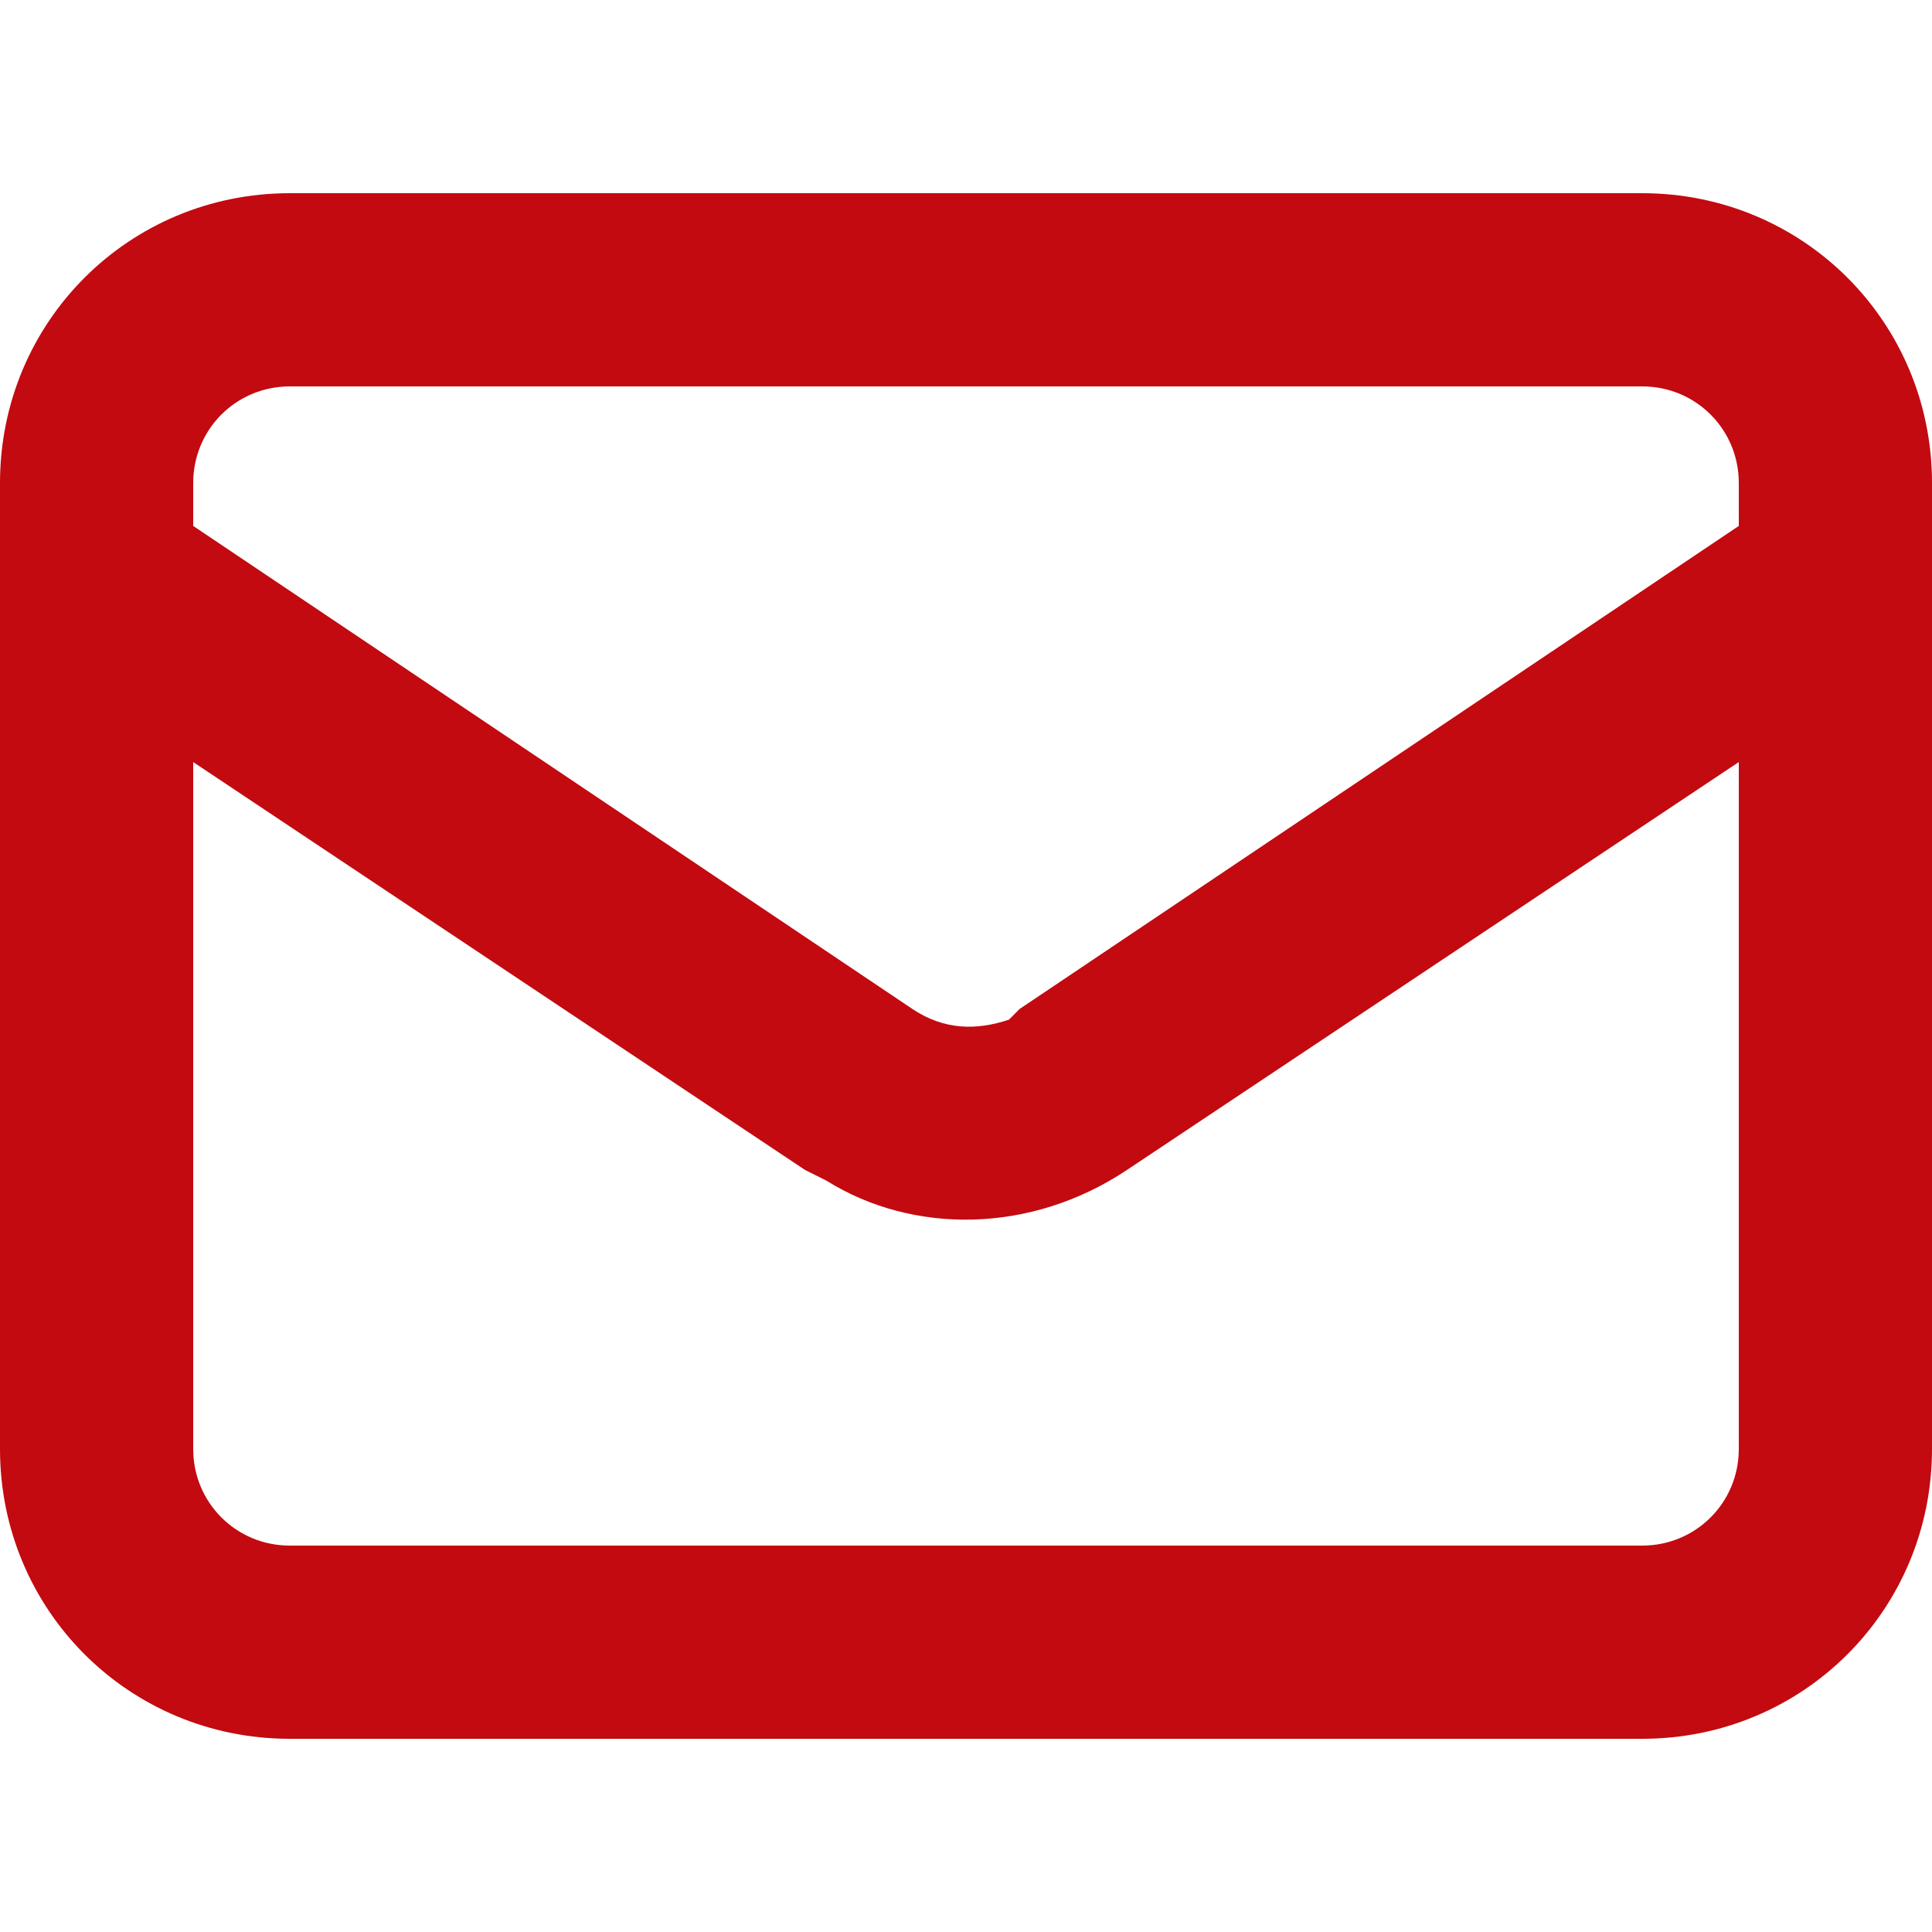
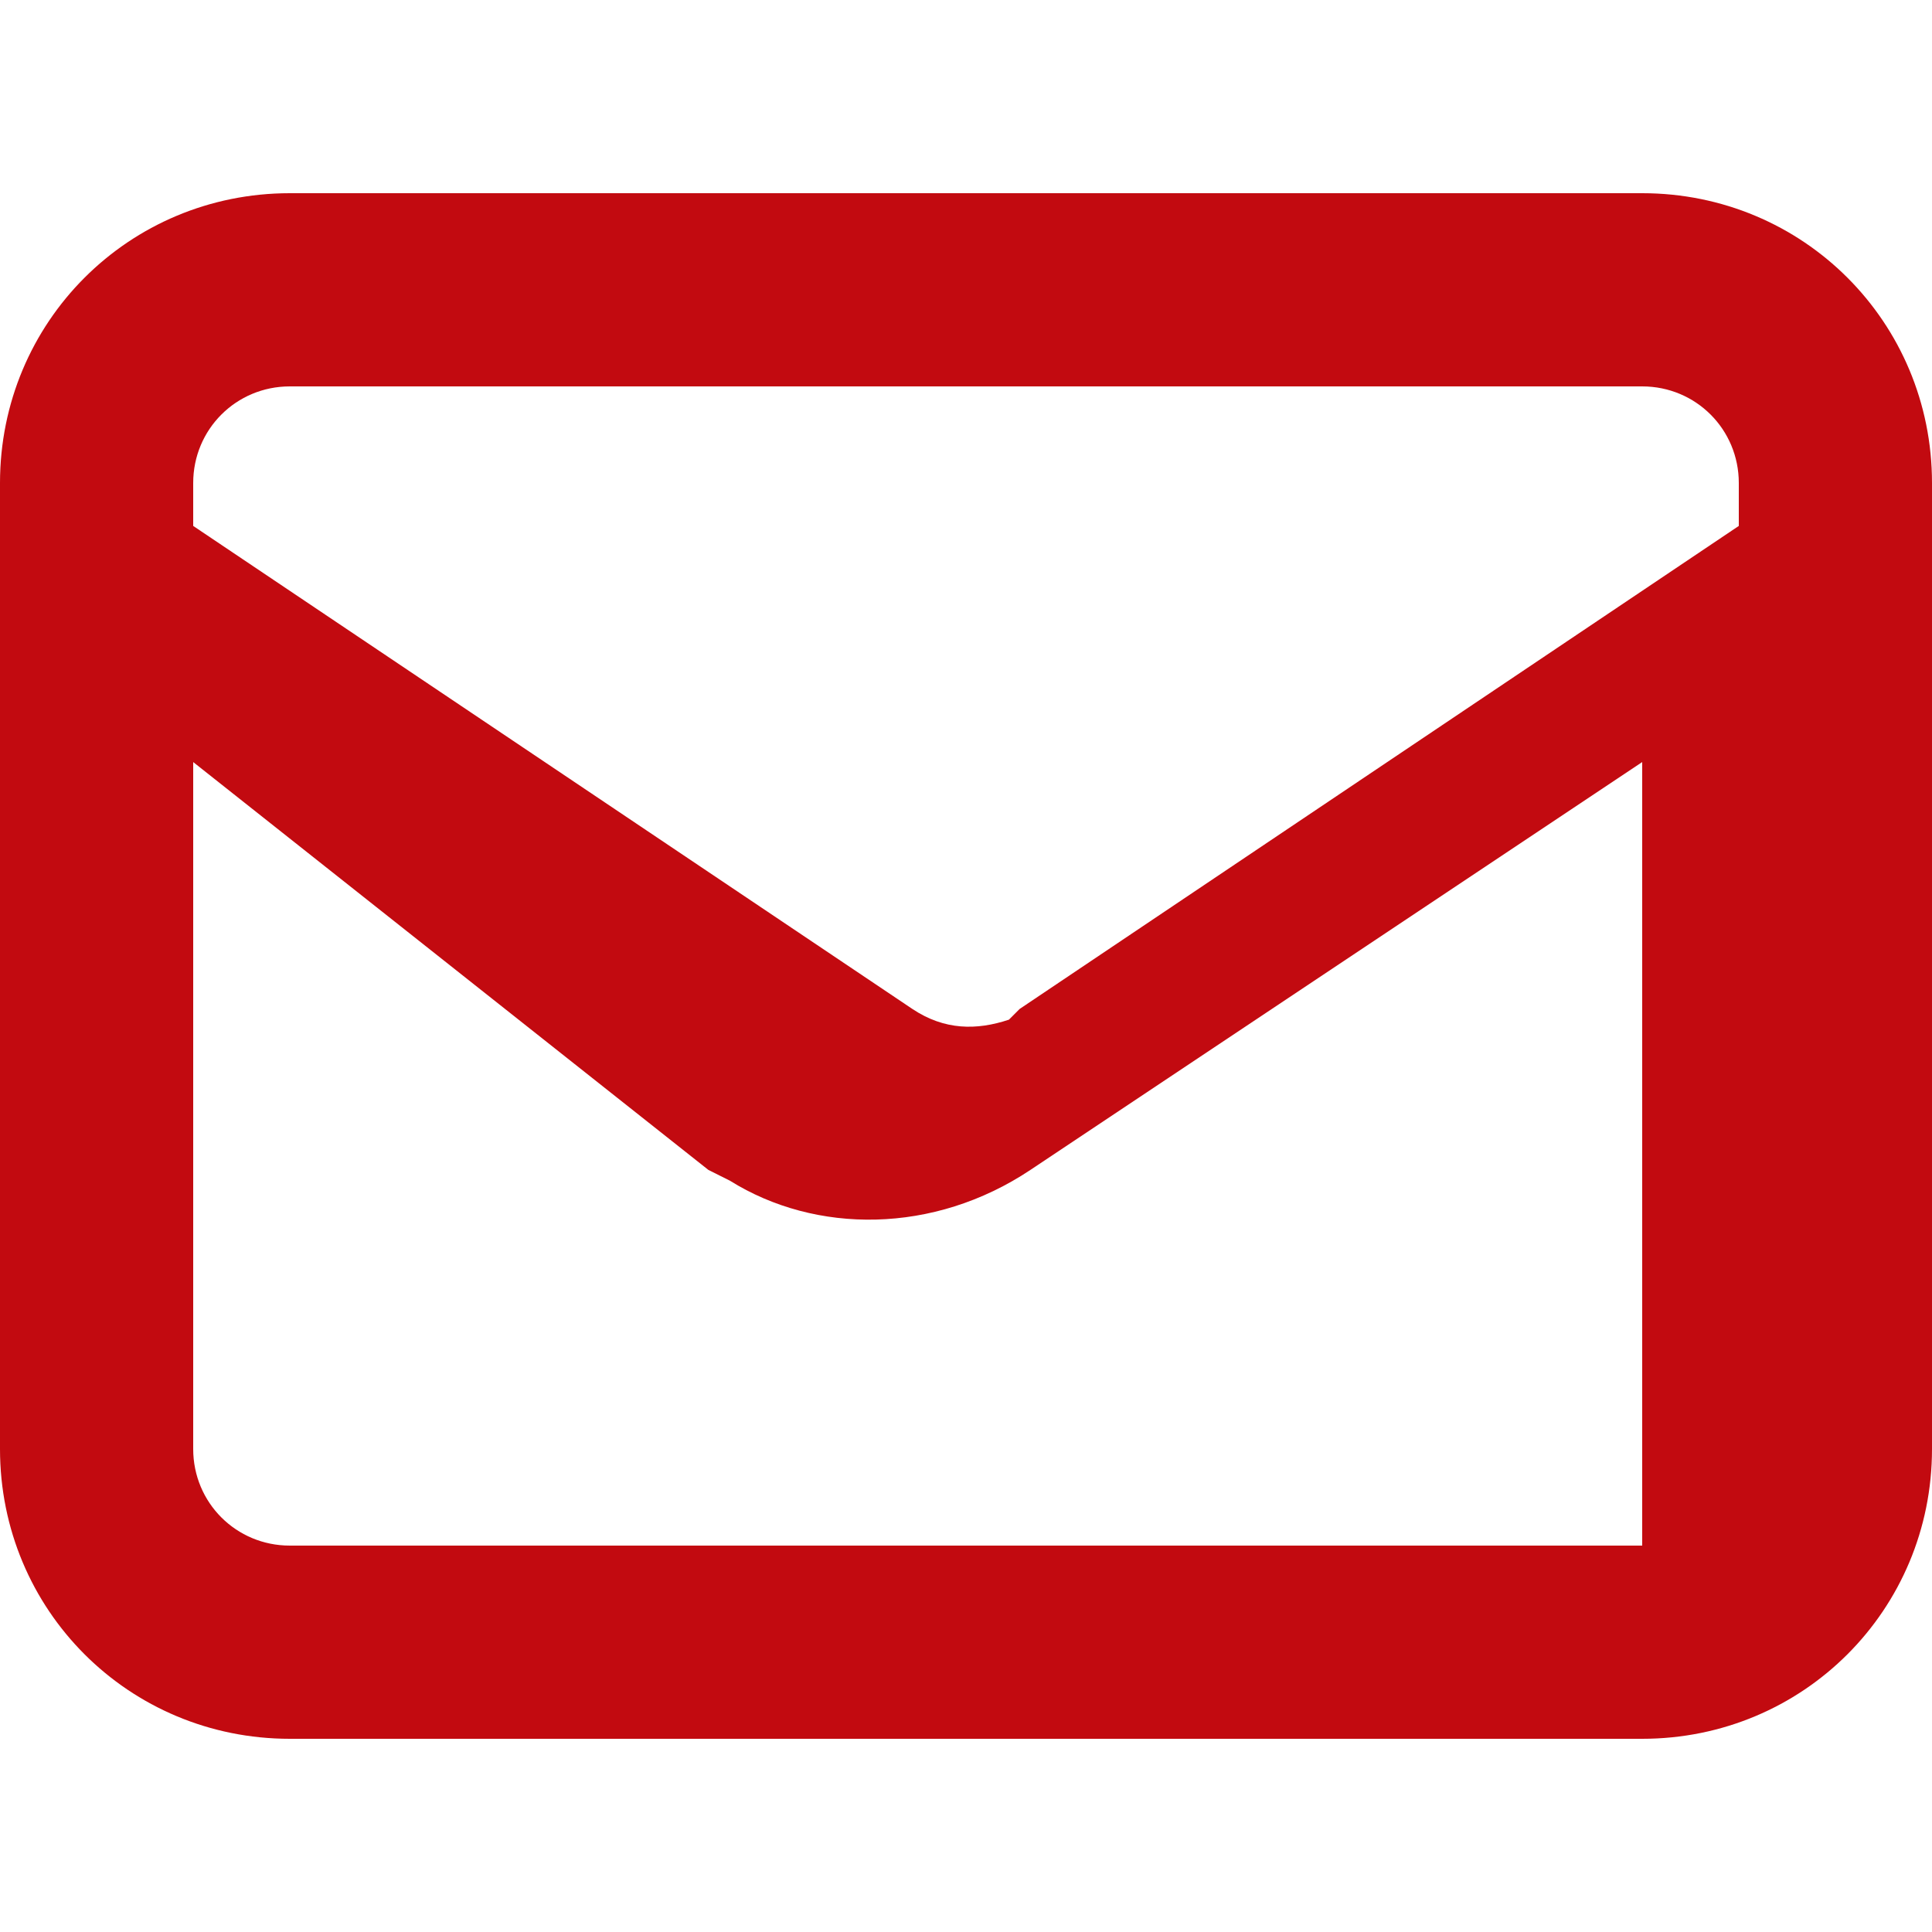
<svg xmlns="http://www.w3.org/2000/svg" version="1.1" id="Layer_1" x="0px" y="0px" viewBox="0 0 18 18" style="enable-background:new 0 0 18 18;" xml:space="preserve">
  <style type="text/css">
	.st0{fill-rule:evenodd;clip-rule:evenodd;fill:#C20A10;}
</style>
-   <path class="st0" d="M15.3,1.8H2.7C1.2,1.8,0,3,0,4.5v0.9c0,0,0,0,0,0v8.1c0,1.5,1.2,2.7,2.7,2.7h12.6c1.5,0,2.7-1.2,2.7-2.7V5.4  c0,0,0,0,0,0V4.5C18,3,16.8,1.8,15.3,1.8z M16.2,4.9V4.5c0-0.5-0.4-0.9-0.9-0.9H2.7C2.2,3.6,1.8,4,1.8,4.5v0.4l6.7,4.5  c0.3,0.2,0.6,0.2,0.9,0.1l0.1-0.1L16.2,4.9z M1.8,7.1v6.4c0,0.5,0.4,0.9,0.9,0.9h12.6c0.5,0,0.9-0.4,0.9-0.9V7.1l-5.7,3.8  c-0.9,0.6-2,0.6-2.8,0.1l-0.2-0.1L1.8,7.1z" />
+   <path class="st0" d="M15.3,1.8H2.7C1.2,1.8,0,3,0,4.5v0.9c0,0,0,0,0,0v8.1c0,1.5,1.2,2.7,2.7,2.7h12.6c1.5,0,2.7-1.2,2.7-2.7V5.4  c0,0,0,0,0,0V4.5C18,3,16.8,1.8,15.3,1.8z M16.2,4.9V4.5c0-0.5-0.4-0.9-0.9-0.9H2.7C2.2,3.6,1.8,4,1.8,4.5v0.4l6.7,4.5  c0.3,0.2,0.6,0.2,0.9,0.1l0.1-0.1L16.2,4.9z M1.8,7.1v6.4c0,0.5,0.4,0.9,0.9,0.9h12.6V7.1l-5.7,3.8  c-0.9,0.6-2,0.6-2.8,0.1l-0.2-0.1L1.8,7.1z" />
</svg>